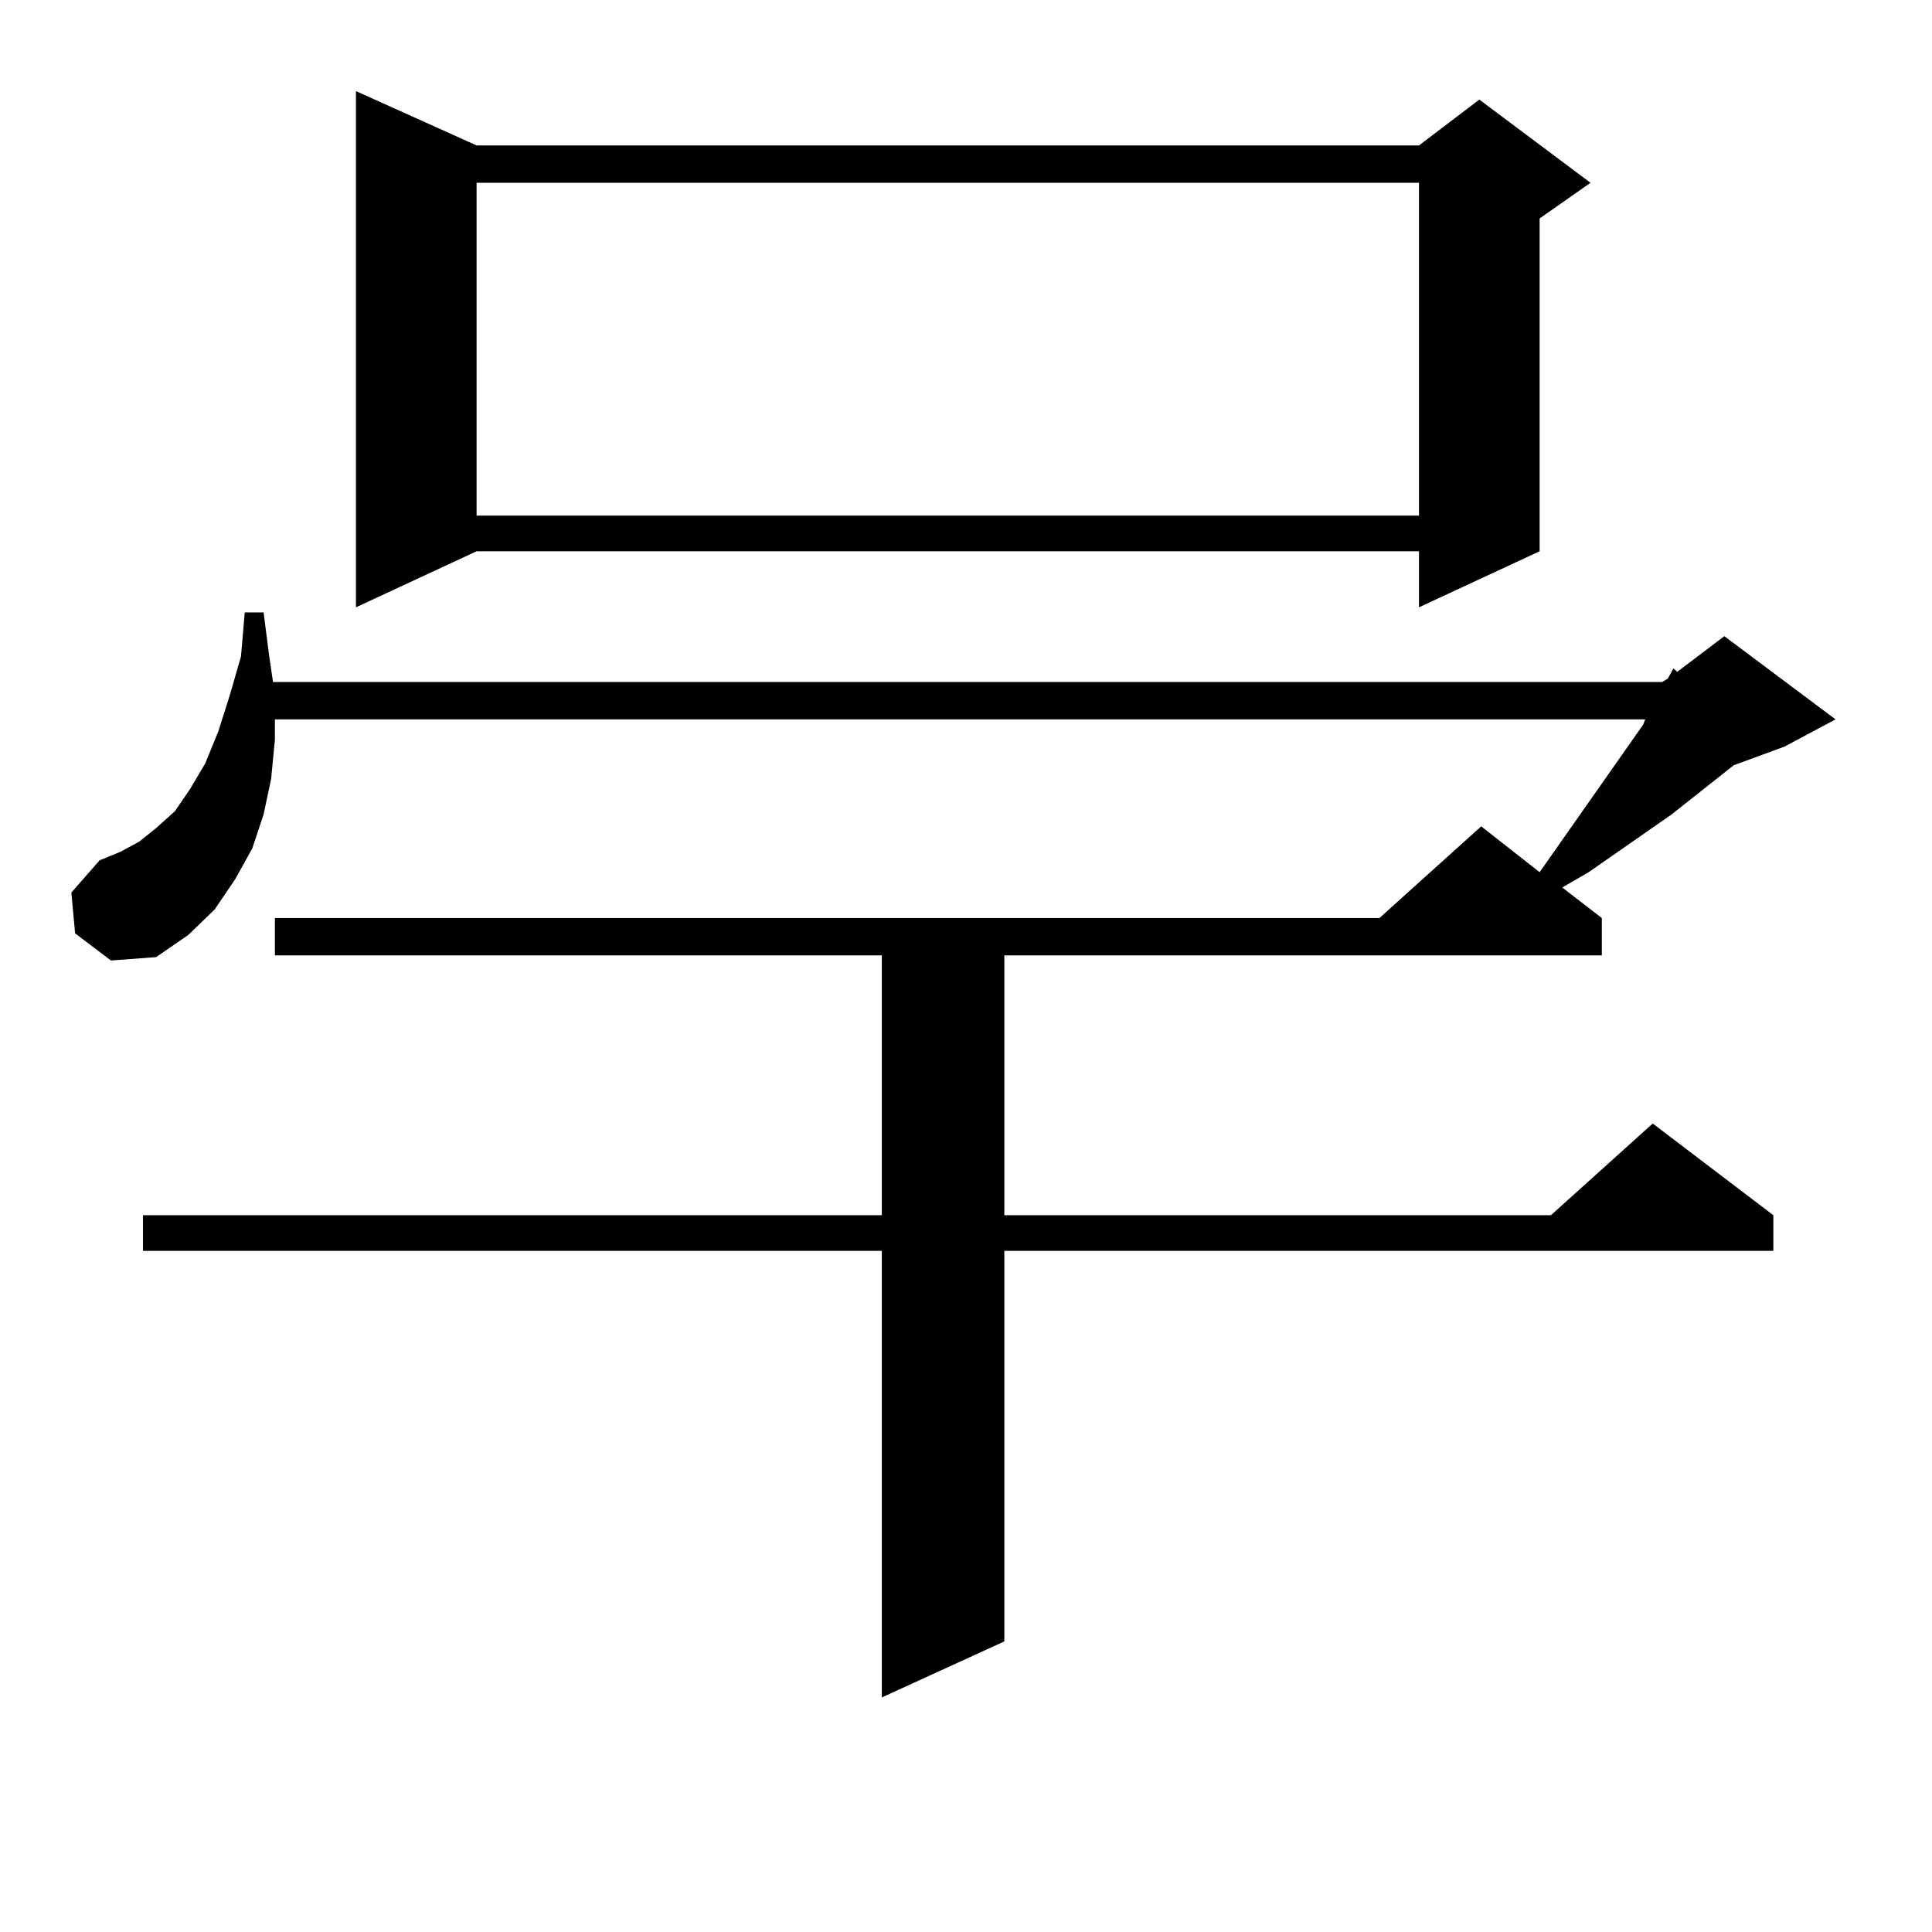
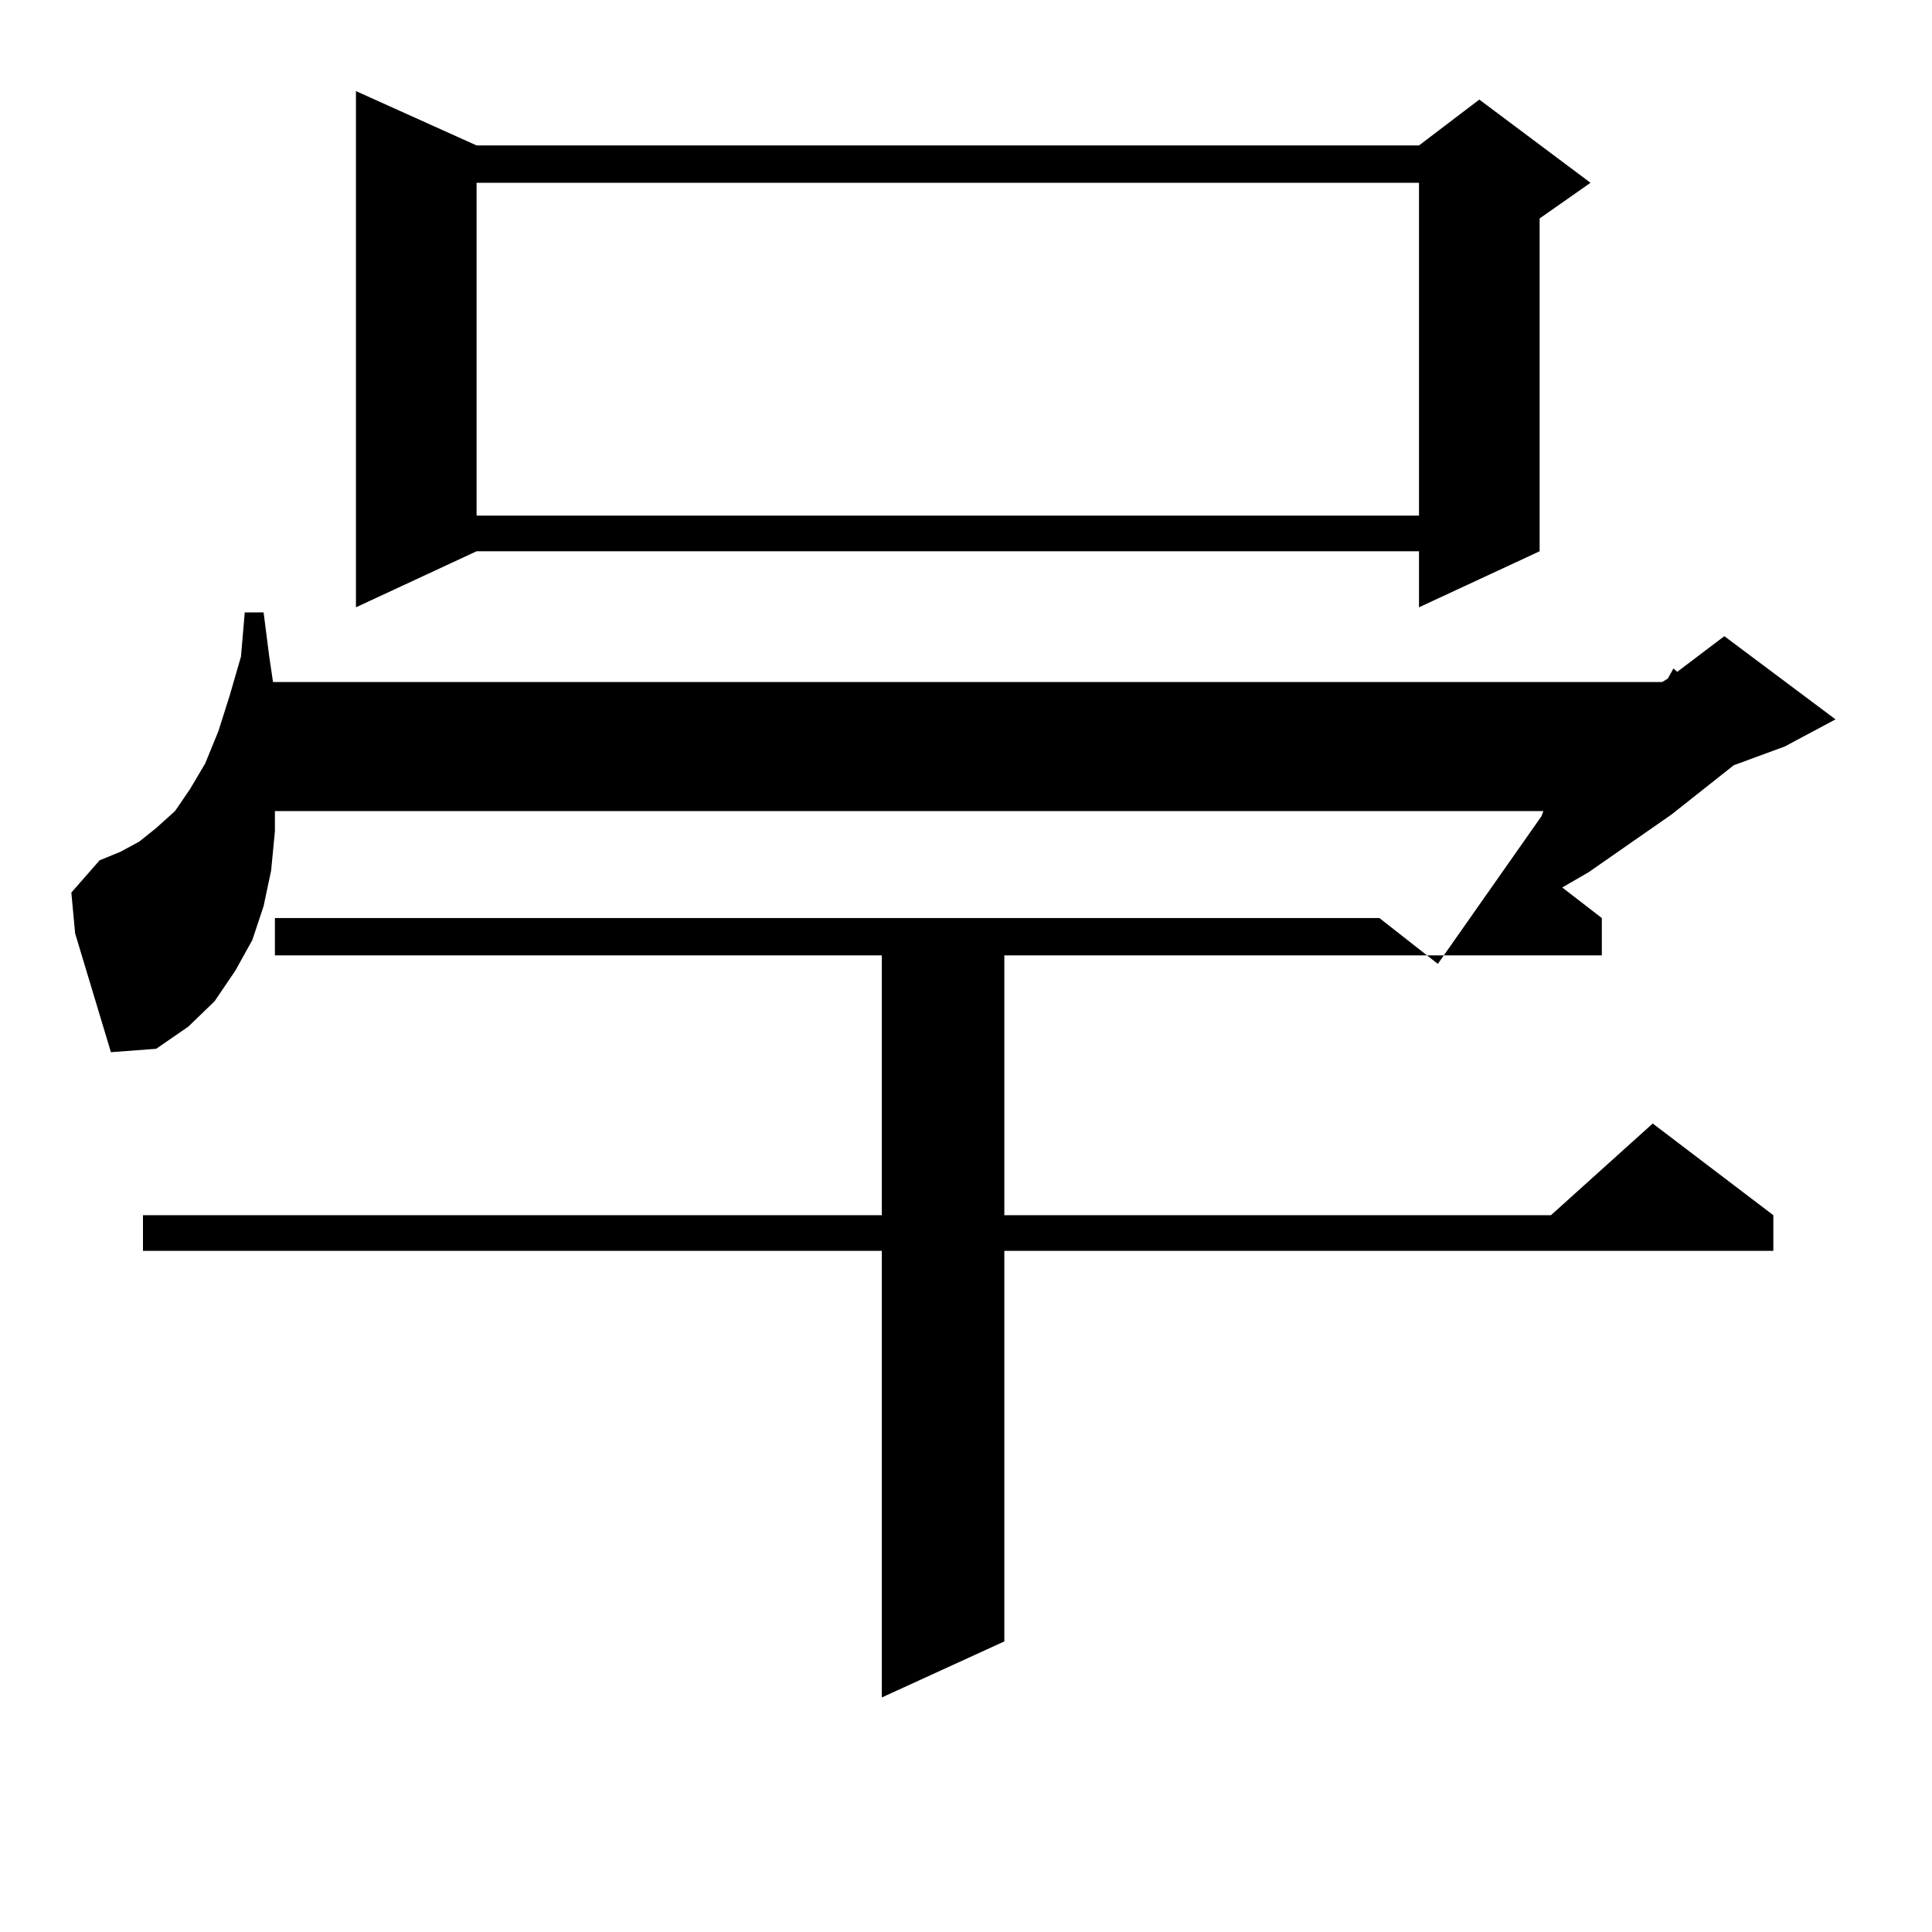
<svg xmlns="http://www.w3.org/2000/svg" version="1.1" id="图层_1" x="0px" y="0px" width="1000px" height="1000px" viewBox="0 0 1000 1000" enable-background="new 0 0 1000 1000" xml:space="preserve">
-   <path d="M38.877,483.09l-1.951-21.094l14.634-16.699l10.731-4.395l9.756-5.273l8.78-7.031l9.756-8.789l7.805-11.426l7.805-13.184  l6.829-16.699l5.854-18.457l5.854-20.215l1.951-22.852h9.756l2.927,22.852l1.951,13.184H860.32l2.927-1.758l2.927-5.273l1.951,1.758  l24.39-18.457l57.56,43.066l-26.341,14.063l-26.341,9.668l-32.194,25.488l-42.926,29.883l-13.658,7.91l20.487,15.82v19.336H519.841  v134.473h282.92l52.682-47.461l62.438,47.461v18.457H519.841v202.148l-63.413,29.004V647.445H73.998v-18.457h382.43V494.515H142.289  v-19.336h571.693l52.682-47.461l30.243,23.73l53.657-76.465l0.976-2.637H142.289v10.547l-1.951,20.215l-3.902,18.457l-5.854,17.578  l-8.78,15.82l-10.731,15.82l-13.658,13.184l-16.585,11.426l-23.414,1.758L38.877,483.09z M246.677,75.277H734.47l31.219-23.73  l57.56,43.066l-26.341,18.457v172.266L734.47,314.34v-29.004H246.677l-62.438,29.004V47.152L246.677,75.277z M246.677,94.613  v172.266H734.47V94.613H246.677z" />
+   <path d="M38.877,483.09l-1.951-21.094l14.634-16.699l10.731-4.395l9.756-5.273l8.78-7.031l9.756-8.789l7.805-11.426l7.805-13.184  l6.829-16.699l5.854-18.457l5.854-20.215l1.951-22.852h9.756l2.927,22.852l1.951,13.184H860.32l2.927-1.758l2.927-5.273l1.951,1.758  l24.39-18.457l57.56,43.066l-26.341,14.063l-26.341,9.668l-32.194,25.488l-42.926,29.883l-13.658,7.91l20.487,15.82v19.336H519.841  v134.473h282.92l52.682-47.461l62.438,47.461v18.457H519.841v202.148l-63.413,29.004V647.445H73.998v-18.457h382.43V494.515H142.289  v-19.336h571.693l30.243,23.73l53.657-76.465l0.976-2.637H142.289v10.547l-1.951,20.215l-3.902,18.457l-5.854,17.578  l-8.78,15.82l-10.731,15.82l-13.658,13.184l-16.585,11.426l-23.414,1.758L38.877,483.09z M246.677,75.277H734.47l31.219-23.73  l57.56,43.066l-26.341,18.457v172.266L734.47,314.34v-29.004H246.677l-62.438,29.004V47.152L246.677,75.277z M246.677,94.613  v172.266H734.47V94.613H246.677z" />
</svg>